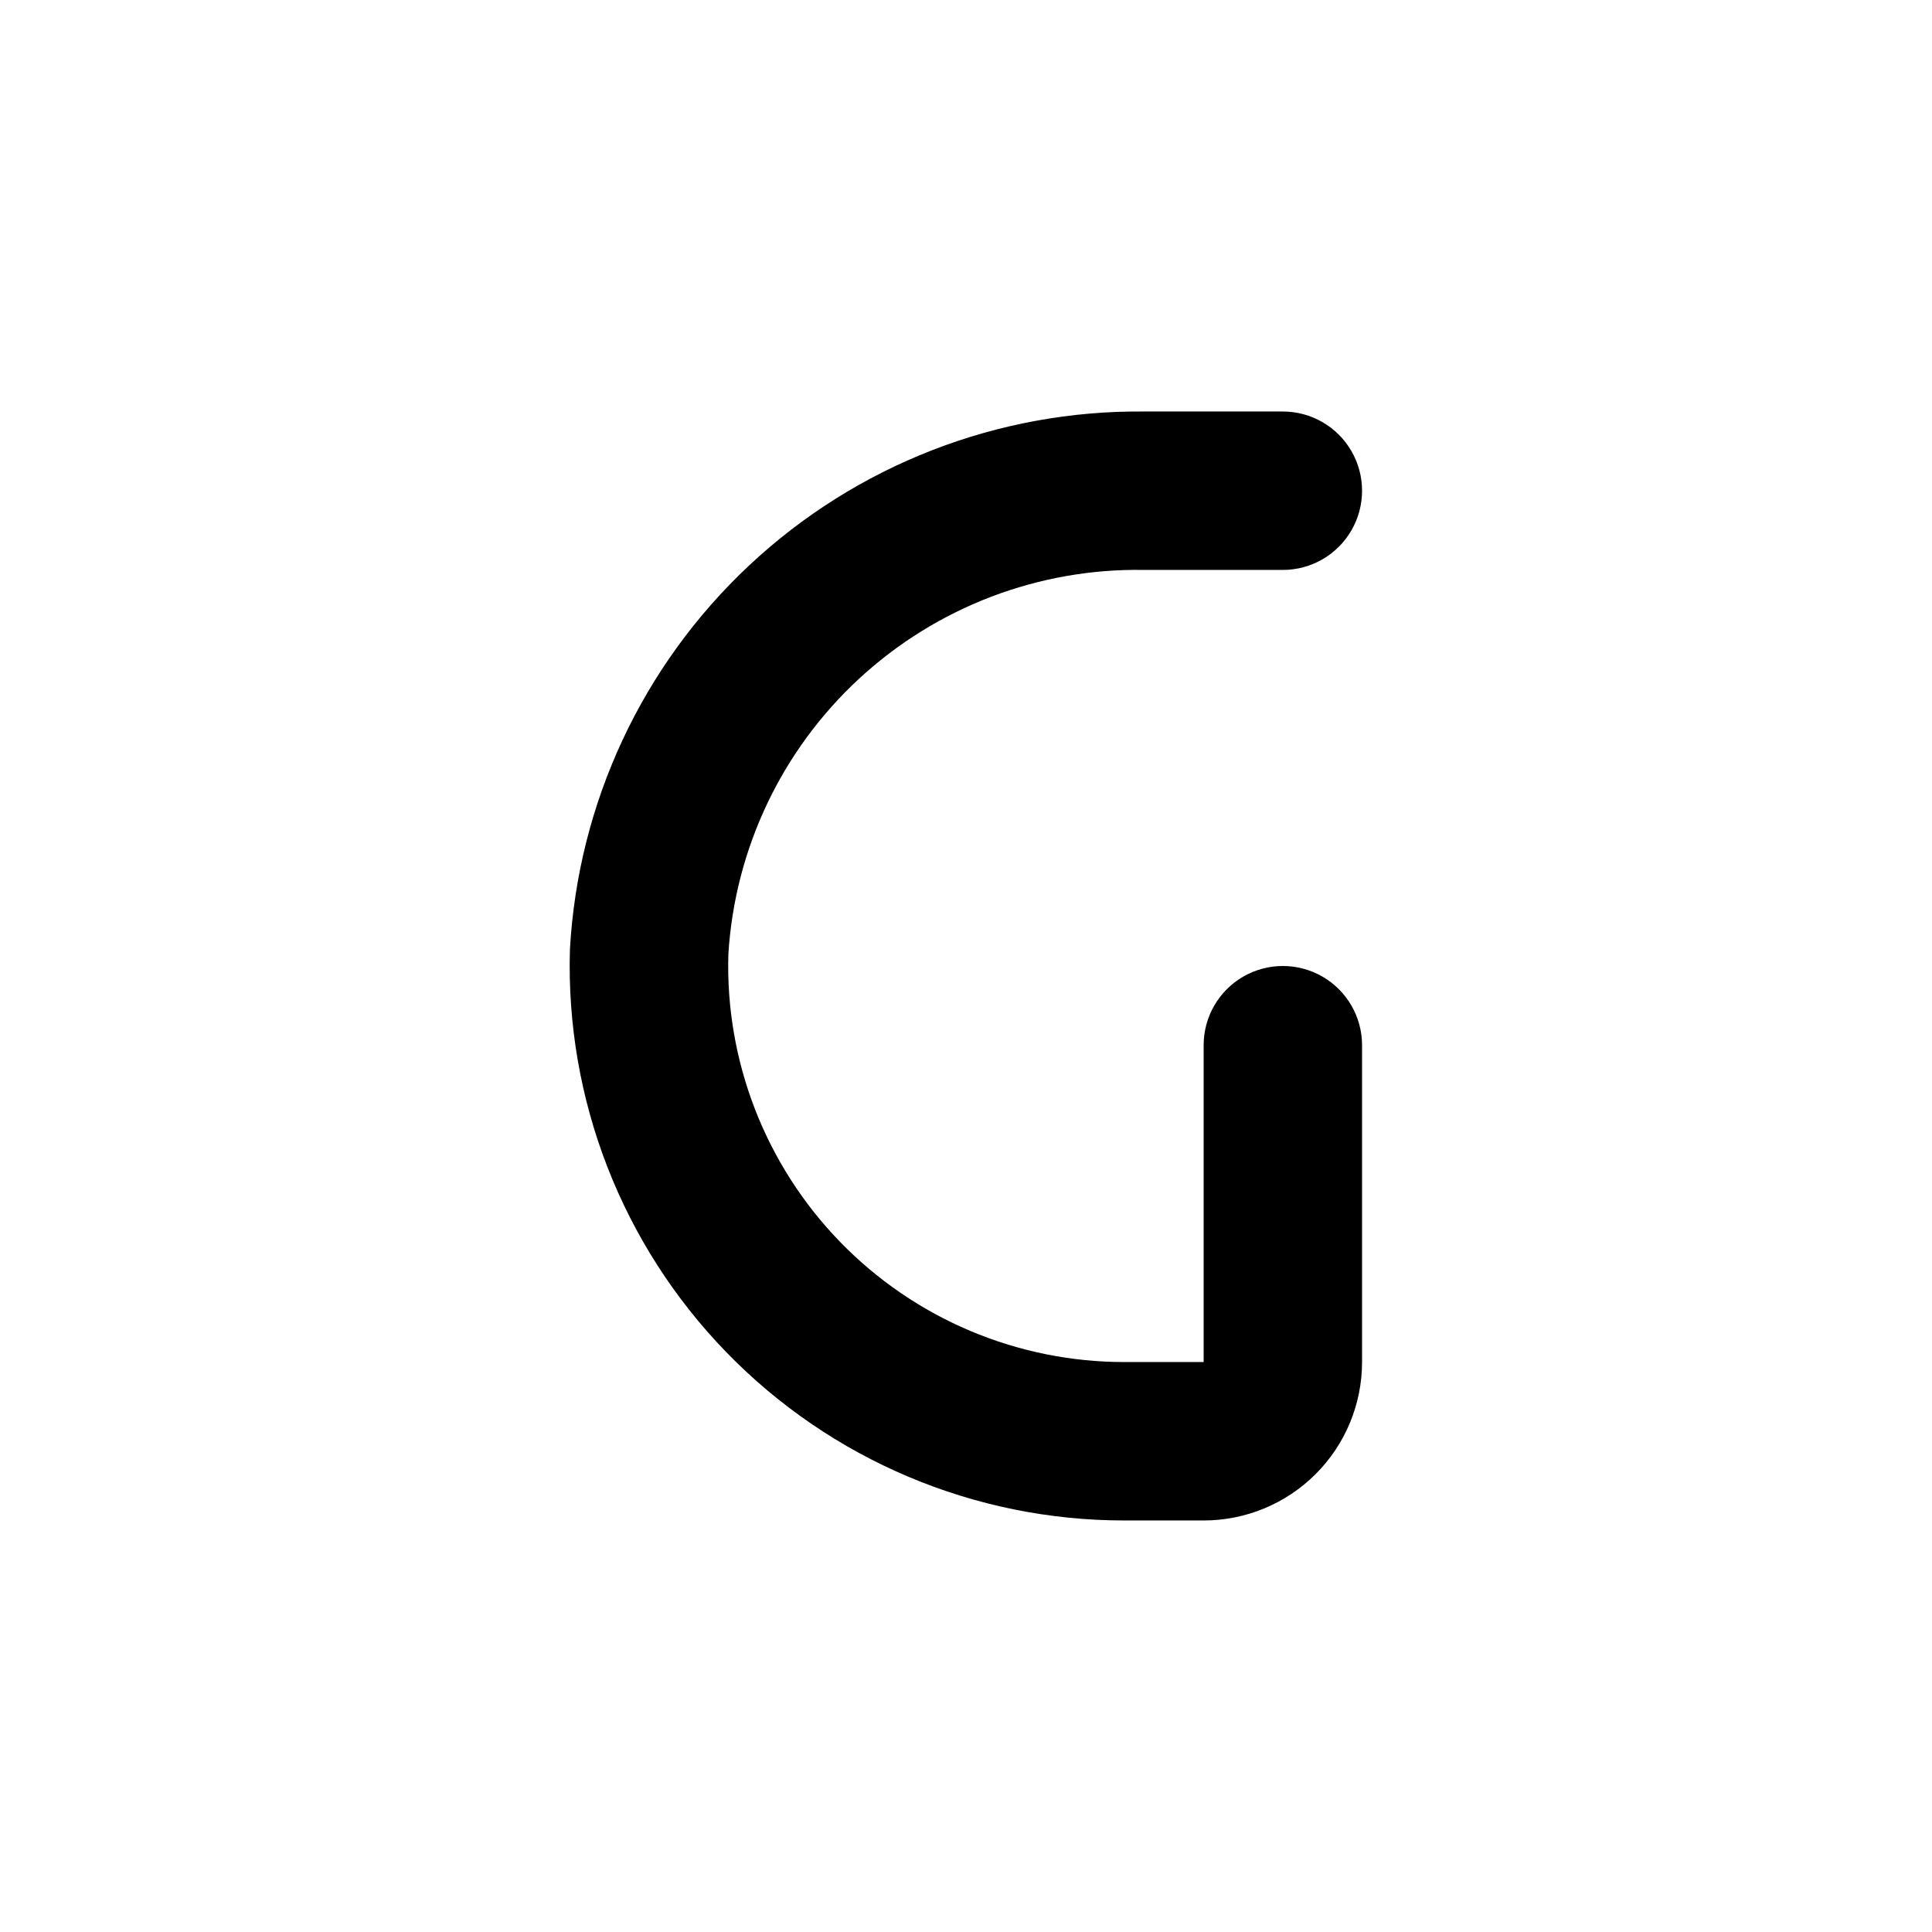
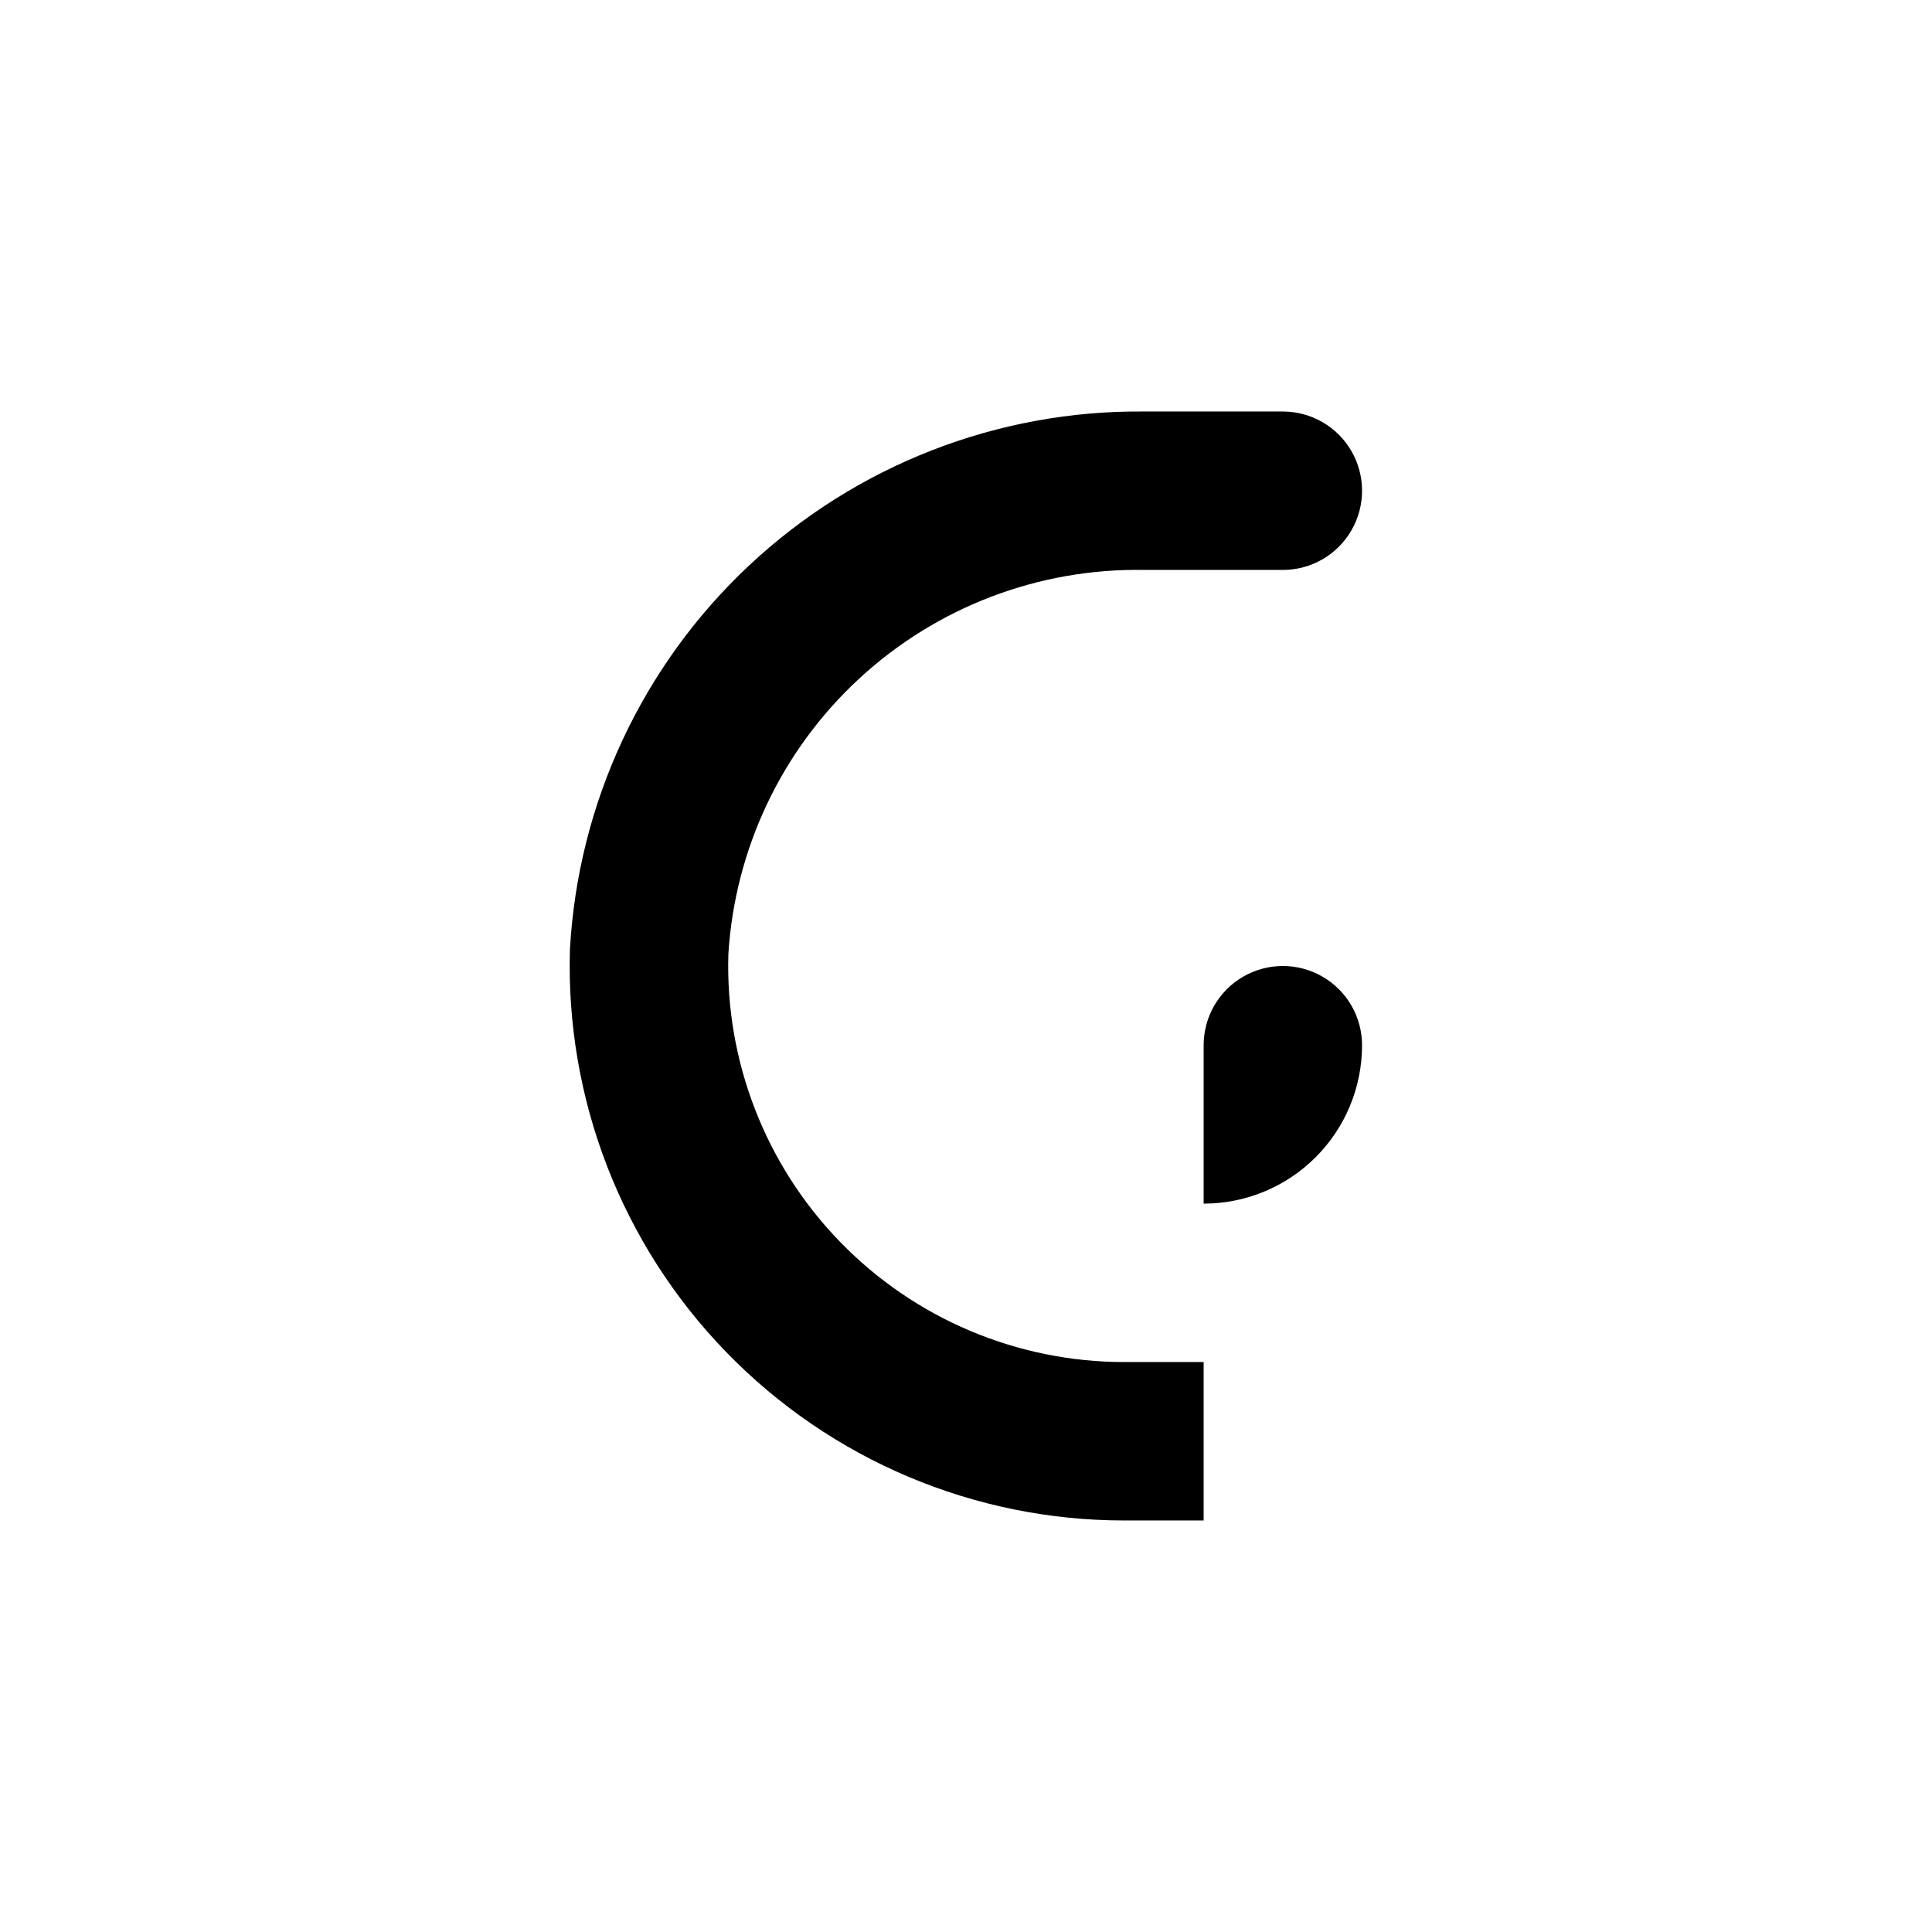
<svg xmlns="http://www.w3.org/2000/svg" fill="#000000" width="800px" height="800px" version="1.1" viewBox="144 144 512 512">
-   <path d="m462.98 546.94h-20.992c-39.75 0.02-77.809-16.066-105.5-44.586-27.688-28.516-42.641-67.035-41.449-106.77 2.156-38.773 19.18-75.227 47.523-101.77 28.348-26.547 65.836-41.145 104.67-40.762h36.734c7.5 0 14.434 4 18.18 10.496 3.75 6.496 3.75 14.496 0 20.992-3.746 6.496-10.68 10.496-18.18 10.496h-36.734c-27.945-0.488-55 9.828-75.531 28.793-20.531 18.965-32.949 45.121-34.676 73.02-0.852 28.375 9.828 55.891 29.605 76.262 19.777 20.367 46.961 31.859 75.355 31.844h20.992v-83.965c0-7.5 4-14.43 10.496-18.18 6.492-3.75 14.496-3.75 20.988 0 6.496 3.75 10.496 10.68 10.496 18.18v83.969-0.004c0 11.137-4.422 21.816-12.297 29.688-7.871 7.875-18.551 12.297-29.684 12.297z" />
+   <path d="m462.98 546.94h-20.992c-39.75 0.02-77.809-16.066-105.5-44.586-27.688-28.516-42.641-67.035-41.449-106.77 2.156-38.773 19.18-75.227 47.523-101.77 28.348-26.547 65.836-41.145 104.67-40.762h36.734c7.5 0 14.434 4 18.18 10.496 3.75 6.496 3.75 14.496 0 20.992-3.746 6.496-10.68 10.496-18.18 10.496h-36.734c-27.945-0.488-55 9.828-75.531 28.793-20.531 18.965-32.949 45.121-34.676 73.02-0.852 28.375 9.828 55.891 29.605 76.262 19.777 20.367 46.961 31.859 75.355 31.844h20.992v-83.965c0-7.5 4-14.43 10.496-18.18 6.492-3.75 14.496-3.75 20.988 0 6.496 3.75 10.496 10.68 10.496 18.18c0 11.137-4.422 21.816-12.297 29.688-7.871 7.875-18.551 12.297-29.684 12.297z" />
</svg>